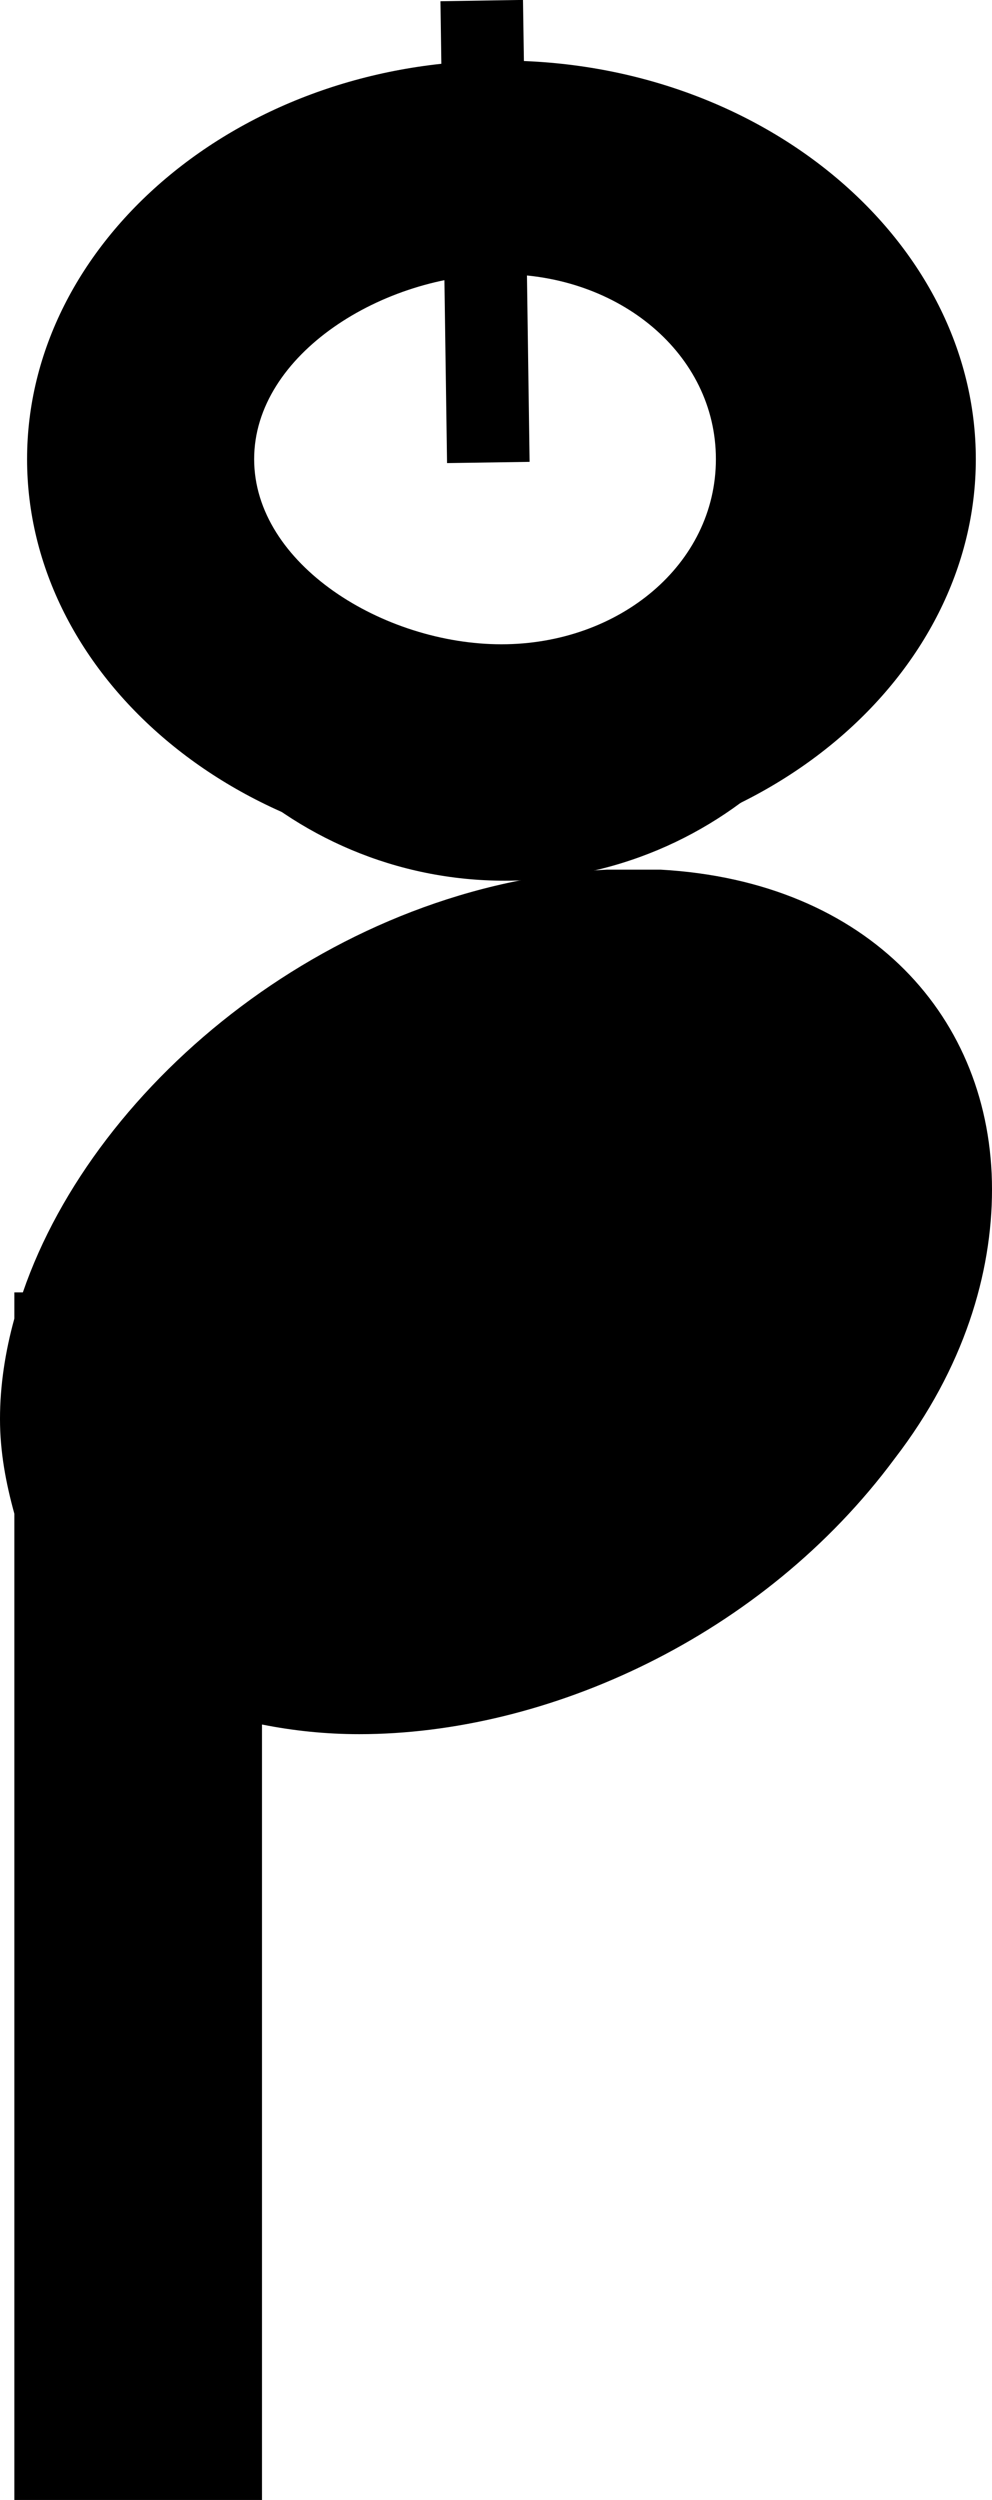
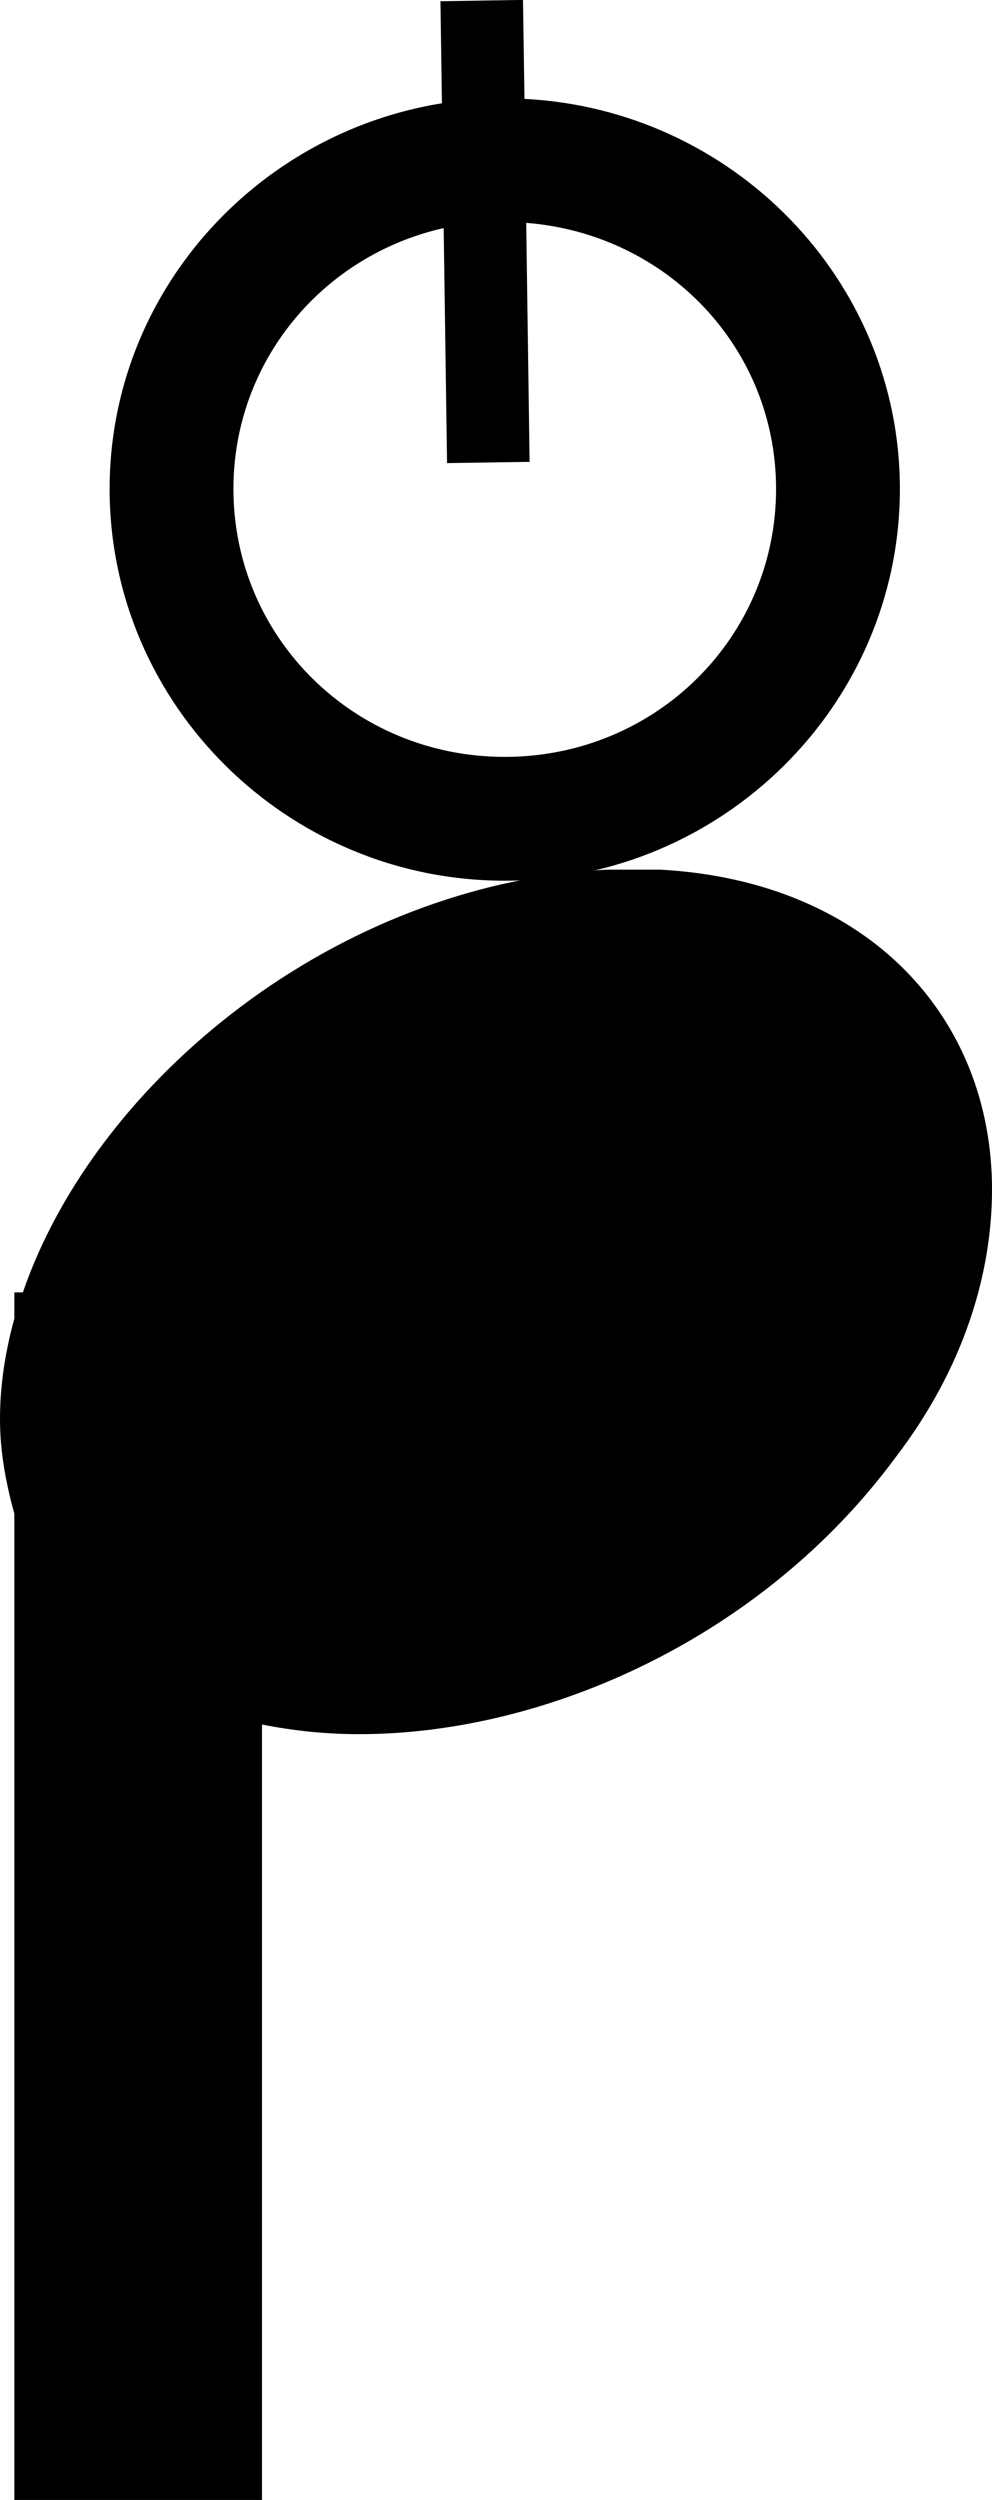
<svg xmlns="http://www.w3.org/2000/svg" xmlns:ns1="http://sodipodi.sourceforge.net/DTD/sodipodi-0.dtd" xmlns:ns2="http://www.inkscape.org/namespaces/inkscape" xmlns:ns3="http://www.openswatchbook.org/uri/2009/osb" width="12.018" height="30.286" version="1.1" id="svg6" ns1:docname="pitz_above.svg" ns2:version="0.92.4 (5da689c313, 2019-01-14)">
  <defs id="defs10">
    <linearGradient id="linearGradient4551" ns3:paint="solid">
      <stop style="stop-color:#000000;stop-opacity:1;" offset="0" id="stop4549" />
    </linearGradient>
  </defs>
  <ns1:namedview pagecolor="#ffffff" bordercolor="#666666" borderopacity="1" objecttolerance="10" gridtolerance="10" guidetolerance="10" ns2:pageopacity="0" ns2:pageshadow="2" ns2:window-width="1920" ns2:window-height="1017" id="namedview8" showgrid="false" ns2:zoom="12.509382" ns2:cx="-6.941162" ns2:cy="11.323164" ns2:window-x="-8" ns2:window-y="-8" ns2:window-maximized="1" ns2:current-layer="svg6" fit-margin-top="0" fit-margin-left="0" fit-margin-right="0" fit-margin-bottom="0" />
  <g id="g833">
    <g transform="matrix(1,0,0,-1,-557.426,100.063)" id="g9" pointer-events="bounding-box" class="vf-notehead" />
    <g transform="matrix(1,0,0,-1,0,30.286)" id="g834">
      <g transform="matrix(-1,0,0,1,12.018,0)" id="g842">
        <path id="path5" transform="rotate(180,6.009,15.143)" d="M 7.357 10.535 C 4.078 10.699 1.158 13.091 0.277 15.656 L 0.174 15.656 L 0.174 15.973 C 0.062 16.379 0 16.787 0 17.189 C 0 17.589 0.071 17.964 0.174 18.338 L 0.174 30.285 L 3.174 30.285 L 3.174 20.891 C 3.55 20.966 3.942 21.008 4.352 21.008 C 6.626 21.008 9.239 19.83 10.84 17.668 C 11.682 16.573 12.018 15.421 12.018 14.41 C 12.018 12.332 10.529 10.676 8.002 10.535 L 7.693 10.535 L 7.666 10.535 L 7.357 10.535 z " style="fill:#000000;stroke:none;stroke-width:0.3;stroke-dasharray:none" />
      </g>
    </g>
    <g transform="translate(-0.08,-19.763)" id="g4567">
      <g id="g4561" transform="translate(-0.08,-0.32)">
        <path id="path4547" transform="translate(0.16,20.082)" d="M 6.336 0 L 5.336 0.016 L 5.354 1.252 C 3.083 1.618 1.328 3.566 1.328 5.924 C 1.328 8.541 3.484 10.67 6.115 10.67 C 8.746 10.67 10.902 8.541 10.902 5.924 C 10.902 3.388 8.873 1.326 6.354 1.199 L 6.336 0 z M 6.375 2.701 C 8.077 2.833 9.402 4.213 9.402 5.924 C 9.402 7.722 7.943 9.17 6.115 9.17 C 4.287 9.17 2.828 7.722 2.828 5.924 C 2.828 4.377 3.91 3.094 5.375 2.764 L 5.416 5.611 L 6.416 5.596 L 6.375 2.701 z " style="color:#000000;font-style:normal;font-variant:normal;font-weight:normal;font-stretch:normal;font-size:medium;line-height:normal;font-family:sans-serif;font-variant-ligatures:normal;font-variant-position:normal;font-variant-caps:normal;font-variant-numeric:normal;font-variant-alternates:normal;font-feature-settings:normal;text-indent:0;text-align:start;text-decoration:none;text-decoration-line:none;text-decoration-style:solid;text-decoration-color:#000000;letter-spacing:normal;word-spacing:normal;text-transform:none;writing-mode:lr-tb;direction:ltr;text-orientation:mixed;dominant-baseline:auto;baseline-shift:baseline;text-anchor:start;white-space:normal;shape-padding:0;clip-rule:nonzero;display:inline;overflow:visible;visibility:visible;opacity:1;isolation:auto;mix-blend-mode:normal;color-interpolation:sRGB;color-interpolation-filters:linearRGB;solid-color:#000000;solid-opacity:1;vector-effect:none;fill-opacity:1;fill-rule:evenodd;stroke:none;stroke-width:1.5;stroke-linecap:butt;stroke-linejoin:miter;stroke-miterlimit:4;stroke-dasharray:none;stroke-dashoffset:0;stroke-opacity:1;color-rendering:auto;image-rendering:auto;shape-rendering:auto;text-rendering:auto;enable-background:accumulate" />
-         <path style="color:#000000;font-style:normal;font-variant:normal;font-weight:normal;font-stretch:normal;font-size:medium;line-height:normal;font-family:sans-serif;font-variant-ligatures:normal;font-variant-position:normal;font-variant-caps:normal;font-variant-numeric:normal;font-variant-alternates:normal;font-feature-settings:normal;text-indent:0;text-align:start;text-decoration:none;text-decoration-line:none;text-decoration-style:solid;text-decoration-color:#000000;letter-spacing:normal;word-spacing:normal;text-transform:none;writing-mode:lr-tb;direction:ltr;text-orientation:mixed;dominant-baseline:auto;baseline-shift:baseline;text-anchor:start;white-space:normal;shape-padding:0;clip-rule:nonzero;display:inline;overflow:visible;visibility:visible;opacity:1;isolation:auto;mix-blend-mode:normal;color-interpolation:sRGB;color-interpolation-filters:linearRGB;solid-color:#000000;solid-opacity:1;vector-effect:none;fill-opacity:1;fill-rule:evenodd;stroke:none;stroke-width:2.854;stroke-linecap:butt;stroke-linejoin:miter;stroke-miterlimit:4;stroke-dasharray:none;stroke-dashoffset:0;stroke-opacity:1;color-rendering:auto;image-rendering:auto;shape-rendering:auto;text-rendering:auto;enable-background:accumulate" d="m 6.235,20.817 c -3.182,0 -5.747,2.199 -5.747,4.828 0,2.629 2.565,4.828 5.747,4.828 3.182,0 5.747,-2.199 5.747,-4.828 0,-2.629 -2.565,-4.828 -5.747,-4.828 z m 0,2.588 c 1.426,0 2.598,0.965 2.598,2.24 0,1.275 -1.172,2.243 -2.598,2.243 -1.426,0 -2.996,-0.968 -2.996,-2.243 0,-1.275 1.57,-2.24 2.996,-2.24 z" id="path4555" ns2:connector-curvature="0" ns1:nodetypes="ssssssssss" />
      </g>
    </g>
  </g>
</svg>